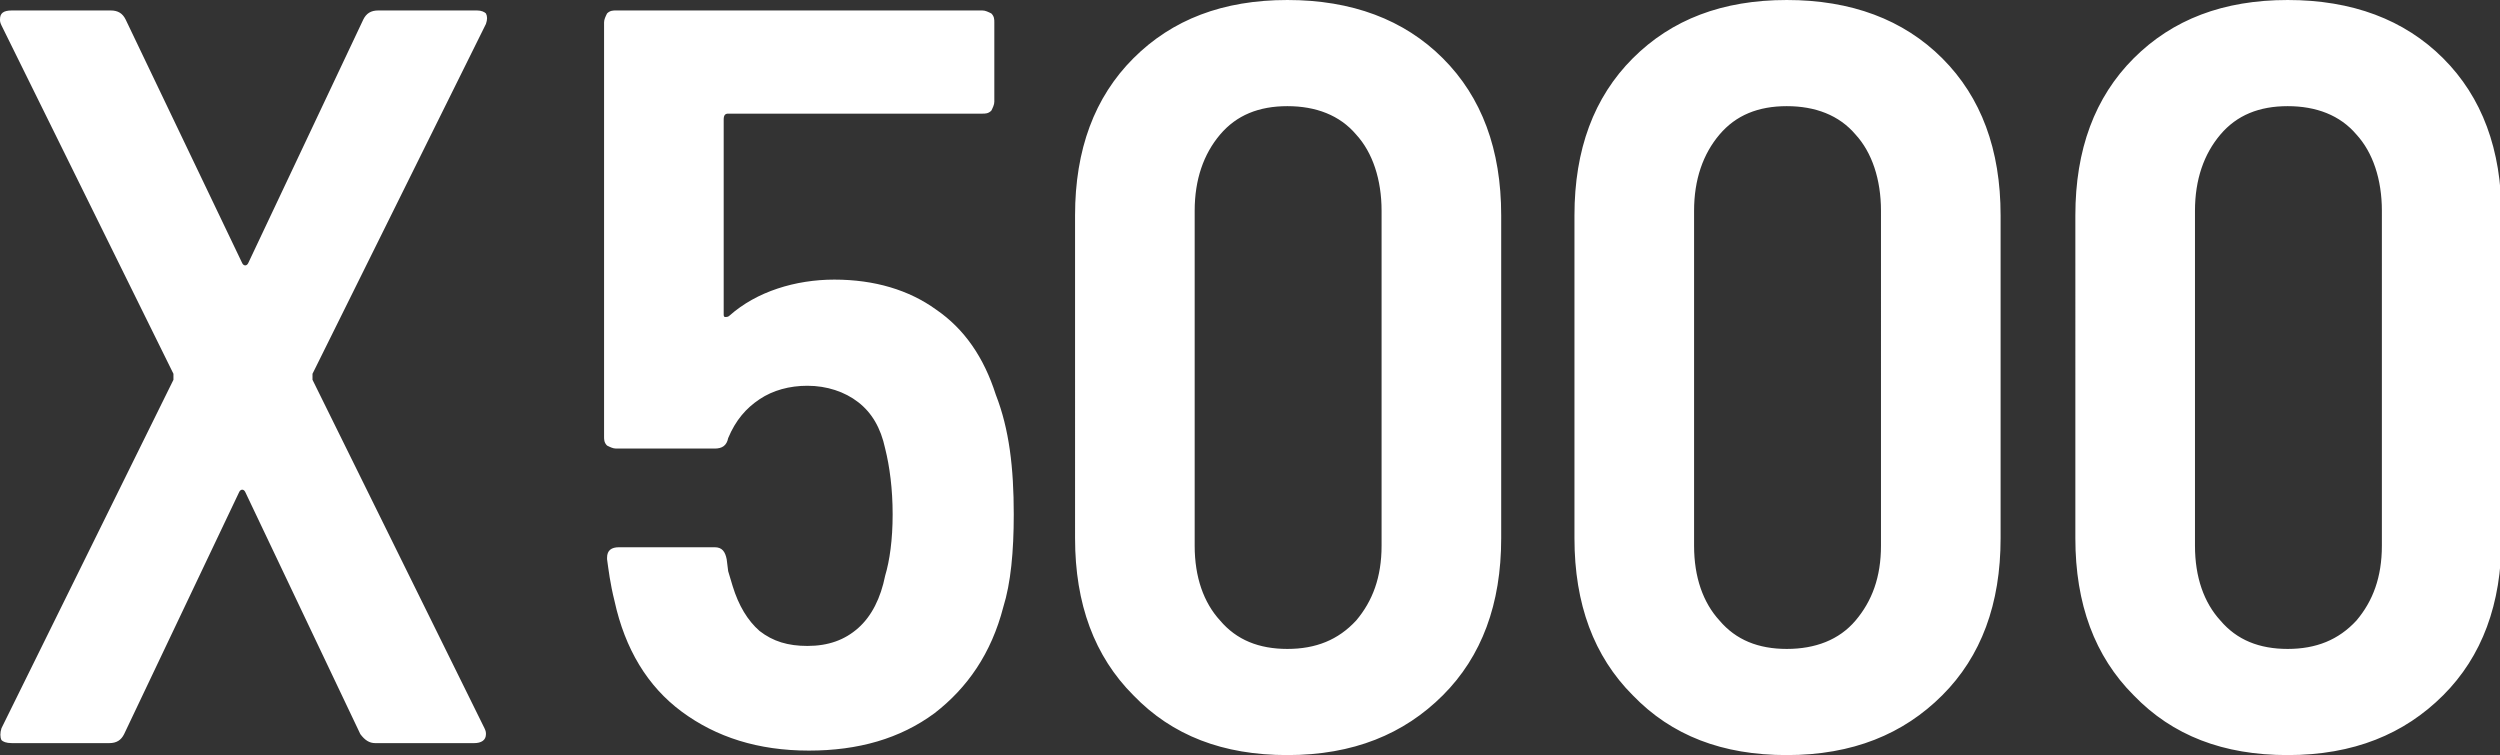
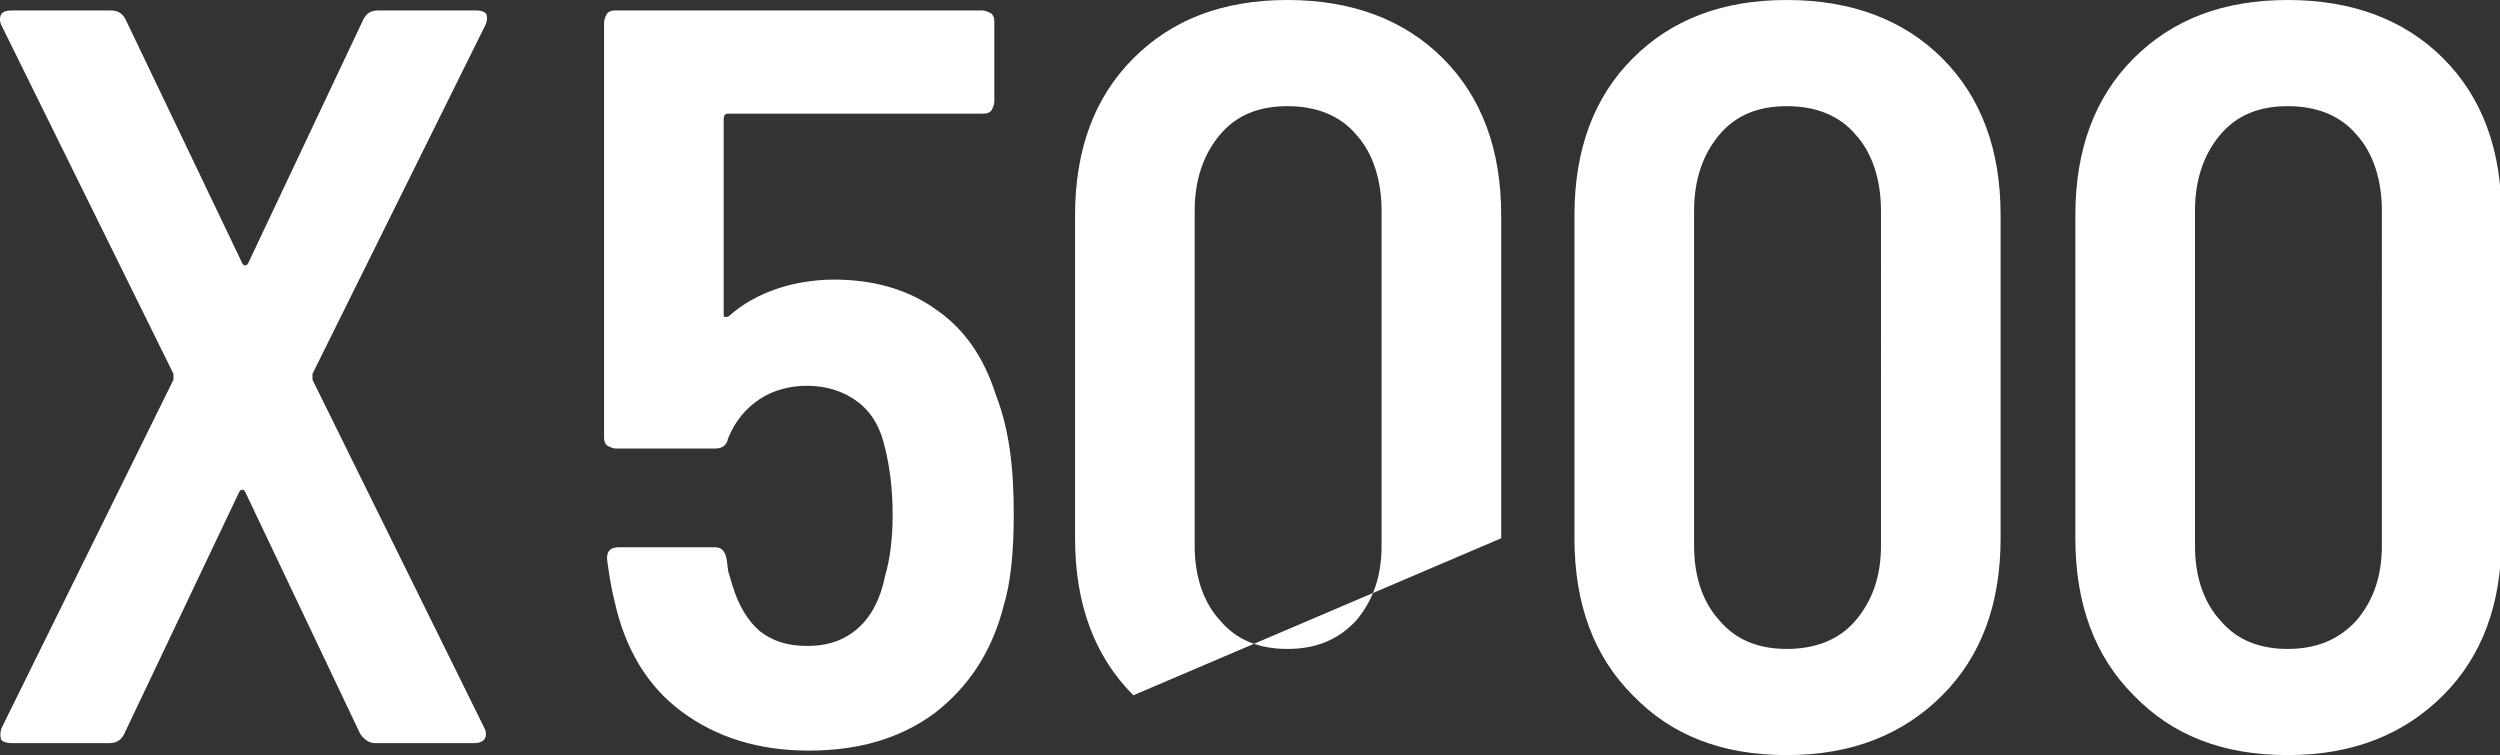
<svg xmlns="http://www.w3.org/2000/svg" width="167.2" height="50.5" viewBox="0 0 167.2 50.5">
  <rect x="0" y="0" width="167.2" height="50.5" fill="#333333" stroke="none" />
-   <path d="M.1 49.5c-.1-.2-.1-.5 0-.8l11.5-23.3V25L.1 1.7C0 1.5 0 1.4 0 1.3 0 .9.2.7.8.7h6.6c.5 0 .8.2 1 .6l7.8 16.3c.1.2.3.2.4 0l7.7-16.3c.2-.4.5-.6 1-.6h6.6c.3 0 .5.1.6.2.1.2.1.4 0 .7L20.9 25v.4l11.5 23.3c.1.2.1.3.1.4 0 .4-.3.6-.8.6h-6.6c-.4 0-.7-.2-1-.6l-7.7-16.2c-.1-.2-.3-.2-.4 0L8.3 49.1c-.2.4-.5.6-1 .6H.8c-.4 0-.6-.1-.7-.2zm67.7-15.1c0 2.5-.2 4.6-.7 6.2-.8 3.1-2.4 5.4-4.6 7.1-2.3 1.7-5.1 2.5-8.4 2.5-3.4 0-6.2-.9-8.5-2.6-2.3-1.7-3.8-4.2-4.5-7.4-.3-1.2-.4-2.1-.5-2.8v-.1c0-.5.3-.7.8-.7h6.4c.5 0 .7.3.8.8l.1.8.3 1c.4 1.3 1 2.3 1.8 3 .9.7 1.9 1 3.2 1 1.4 0 2.5-.4 3.4-1.2.9-.8 1.5-2 1.8-3.5.3-1 .5-2.4.5-4.1s-.2-3.2-.5-4.4c-.3-1.4-.9-2.4-1.8-3.1-.9-.7-2.1-1.1-3.4-1.1-1.2 0-2.3.3-3.2.9-.9.6-1.6 1.4-2.1 2.6-.1.5-.4.7-.9.7h-6.6c-.2 0-.4-.1-.6-.2-.2-.2-.2-.4-.2-.6V1.5c0-.2.1-.4.2-.6.2-.2.4-.2.6-.2h24.5c.2 0 .4.1.6.2.2.2.2.4.2.6v5.3c0 .2-.1.4-.2.6-.2.2-.4.2-.6.2h-17c-.2 0-.3.1-.3.4v13c0 .1 0 .2.1.2s.2 0 .3-.1c.9-.8 2-1.4 3.2-1.8 1.2-.4 2.5-.6 3.8-.6 2.7 0 5 .7 6.8 2 1.9 1.3 3.2 3.2 4 5.7.9 2.3 1.2 4.9 1.2 8zm8 12.1c-2.6-2.6-3.9-6.1-3.9-10.5V14.4c0-4.4 1.3-7.9 3.9-10.5 2.6-2.6 6-3.9 10.3-3.9 4.3 0 7.8 1.3 10.4 3.9 2.6 2.6 3.9 6.1 3.9 10.5V36c0 4.4-1.3 7.9-3.9 10.5-2.6 2.6-6 4-10.4 4-4.3 0-7.7-1.3-10.3-4zm14.9-5c1.1-1.3 1.7-2.9 1.7-5V14.1c0-2.1-.6-3.9-1.7-5.1-1.1-1.3-2.7-1.9-4.6-1.9-1.9 0-3.4.6-4.5 1.9-1.1 1.3-1.7 3-1.7 5.1v22.4c0 2.1.6 3.8 1.7 5 1.1 1.3 2.6 1.9 4.5 1.9s3.4-.6 4.6-1.9zm18.5 5c-2.6-2.6-3.9-6.1-3.9-10.5V14.4c0-4.4 1.3-7.9 3.9-10.5 2.6-2.6 6-3.9 10.3-3.9 4.3 0 7.8 1.3 10.4 3.9 2.6 2.6 3.9 6.1 3.9 10.5V36c0 4.4-1.3 7.9-3.9 10.5-2.6 2.6-6 4-10.4 4-4.3 0-7.7-1.3-10.3-4zm14.9-5c1.1-1.3 1.7-2.9 1.7-5V14.1c0-2.1-.6-3.9-1.7-5.1-1.1-1.3-2.7-1.9-4.6-1.9-1.9 0-3.4.6-4.5 1.9-1.1 1.3-1.7 3-1.7 5.1v22.4c0 2.1.6 3.8 1.7 5 1.1 1.3 2.6 1.9 4.5 1.9s3.5-.6 4.6-1.9zm18.6 5c-2.6-2.6-3.9-6.1-3.9-10.5V14.4c0-4.4 1.3-7.9 3.9-10.5 2.6-2.6 6-3.9 10.3-3.9 4.3 0 7.8 1.3 10.4 3.9 2.6 2.6 3.9 6.1 3.9 10.5V36c0 4.4-1.3 7.9-3.9 10.5-2.6 2.6-6 4-10.4 4-4.3 0-7.7-1.3-10.3-4zm14.9-5c1.1-1.3 1.7-2.9 1.7-5V14.1c0-2.1-.6-3.9-1.7-5.1-1.1-1.3-2.7-1.9-4.6-1.9-1.9 0-3.4.6-4.5 1.9-1.1 1.3-1.7 3-1.7 5.1v22.4c0 2.1.6 3.8 1.7 5 1.1 1.3 2.6 1.9 4.5 1.9s3.4-.6 4.6-1.9z" fill="#fff" />
+   <path d="M.1 49.5c-.1-.2-.1-.5 0-.8l11.5-23.3V25L.1 1.7C0 1.5 0 1.4 0 1.3 0 .9.2.7.8.7h6.6c.5 0 .8.2 1 .6l7.8 16.3c.1.2.3.2.4 0l7.7-16.3c.2-.4.5-.6 1-.6h6.6c.3 0 .5.1.6.2.1.2.1.4 0 .7L20.9 25v.4l11.5 23.3c.1.2.1.3.1.4 0 .4-.3.6-.8.6h-6.6c-.4 0-.7-.2-1-.6l-7.7-16.2c-.1-.2-.3-.2-.4 0L8.3 49.1c-.2.4-.5.6-1 .6H.8c-.4 0-.6-.1-.7-.2zm67.7-15.1c0 2.5-.2 4.6-.7 6.2-.8 3.1-2.4 5.4-4.6 7.1-2.3 1.7-5.1 2.5-8.4 2.5-3.4 0-6.2-.9-8.5-2.6-2.3-1.7-3.8-4.2-4.5-7.4-.3-1.2-.4-2.1-.5-2.8v-.1c0-.5.3-.7.8-.7h6.4c.5 0 .7.3.8.8l.1.8.3 1c.4 1.3 1 2.3 1.8 3 .9.7 1.9 1 3.2 1 1.4 0 2.5-.4 3.4-1.2.9-.8 1.5-2 1.8-3.5.3-1 .5-2.4.5-4.1s-.2-3.2-.5-4.4c-.3-1.4-.9-2.4-1.8-3.1-.9-.7-2.1-1.1-3.4-1.1-1.2 0-2.3.3-3.2.9-.9.6-1.6 1.4-2.1 2.6-.1.5-.4.7-.9.7h-6.6c-.2 0-.4-.1-.6-.2-.2-.2-.2-.4-.2-.6V1.5c0-.2.1-.4.2-.6.2-.2.4-.2.6-.2h24.5c.2 0 .4.1.6.2.2.2.2.4.2.6v5.3c0 .2-.1.4-.2.6-.2.2-.4.2-.6.2h-17c-.2 0-.3.1-.3.4v13c0 .1 0 .2.1.2s.2 0 .3-.1c.9-.8 2-1.4 3.2-1.8 1.2-.4 2.5-.6 3.8-.6 2.7 0 5 .7 6.8 2 1.9 1.3 3.2 3.2 4 5.7.9 2.3 1.2 4.9 1.2 8zm8 12.1c-2.6-2.6-3.9-6.1-3.9-10.5V14.4c0-4.4 1.3-7.9 3.9-10.5 2.6-2.6 6-3.9 10.3-3.9 4.3 0 7.8 1.3 10.4 3.9 2.6 2.6 3.9 6.1 3.9 10.5V36zm14.9-5c1.1-1.3 1.7-2.9 1.7-5V14.1c0-2.1-.6-3.9-1.7-5.1-1.1-1.3-2.7-1.9-4.6-1.9-1.9 0-3.4.6-4.5 1.9-1.1 1.3-1.7 3-1.7 5.1v22.4c0 2.1.6 3.8 1.7 5 1.1 1.3 2.6 1.9 4.5 1.9s3.4-.6 4.6-1.9zm18.5 5c-2.6-2.6-3.9-6.1-3.9-10.5V14.4c0-4.4 1.3-7.9 3.9-10.5 2.6-2.6 6-3.9 10.3-3.9 4.3 0 7.8 1.3 10.4 3.9 2.6 2.6 3.9 6.1 3.9 10.5V36c0 4.4-1.3 7.9-3.9 10.5-2.6 2.6-6 4-10.4 4-4.3 0-7.7-1.3-10.3-4zm14.9-5c1.1-1.3 1.7-2.9 1.7-5V14.1c0-2.1-.6-3.9-1.7-5.1-1.1-1.3-2.7-1.9-4.6-1.9-1.9 0-3.4.6-4.5 1.9-1.1 1.3-1.7 3-1.7 5.1v22.4c0 2.1.6 3.8 1.7 5 1.1 1.3 2.6 1.9 4.5 1.9s3.5-.6 4.6-1.9zm18.6 5c-2.6-2.6-3.9-6.1-3.9-10.5V14.4c0-4.4 1.3-7.9 3.9-10.5 2.6-2.6 6-3.9 10.3-3.9 4.3 0 7.8 1.3 10.4 3.9 2.6 2.6 3.9 6.1 3.9 10.5V36c0 4.4-1.3 7.9-3.9 10.5-2.6 2.6-6 4-10.4 4-4.3 0-7.7-1.3-10.3-4zm14.9-5c1.1-1.3 1.7-2.9 1.7-5V14.1c0-2.1-.6-3.9-1.7-5.1-1.1-1.3-2.7-1.9-4.6-1.9-1.9 0-3.4.6-4.5 1.9-1.1 1.3-1.7 3-1.7 5.1v22.4c0 2.1.6 3.8 1.7 5 1.1 1.3 2.6 1.9 4.5 1.9s3.4-.6 4.6-1.9z" fill="#fff" />
</svg>